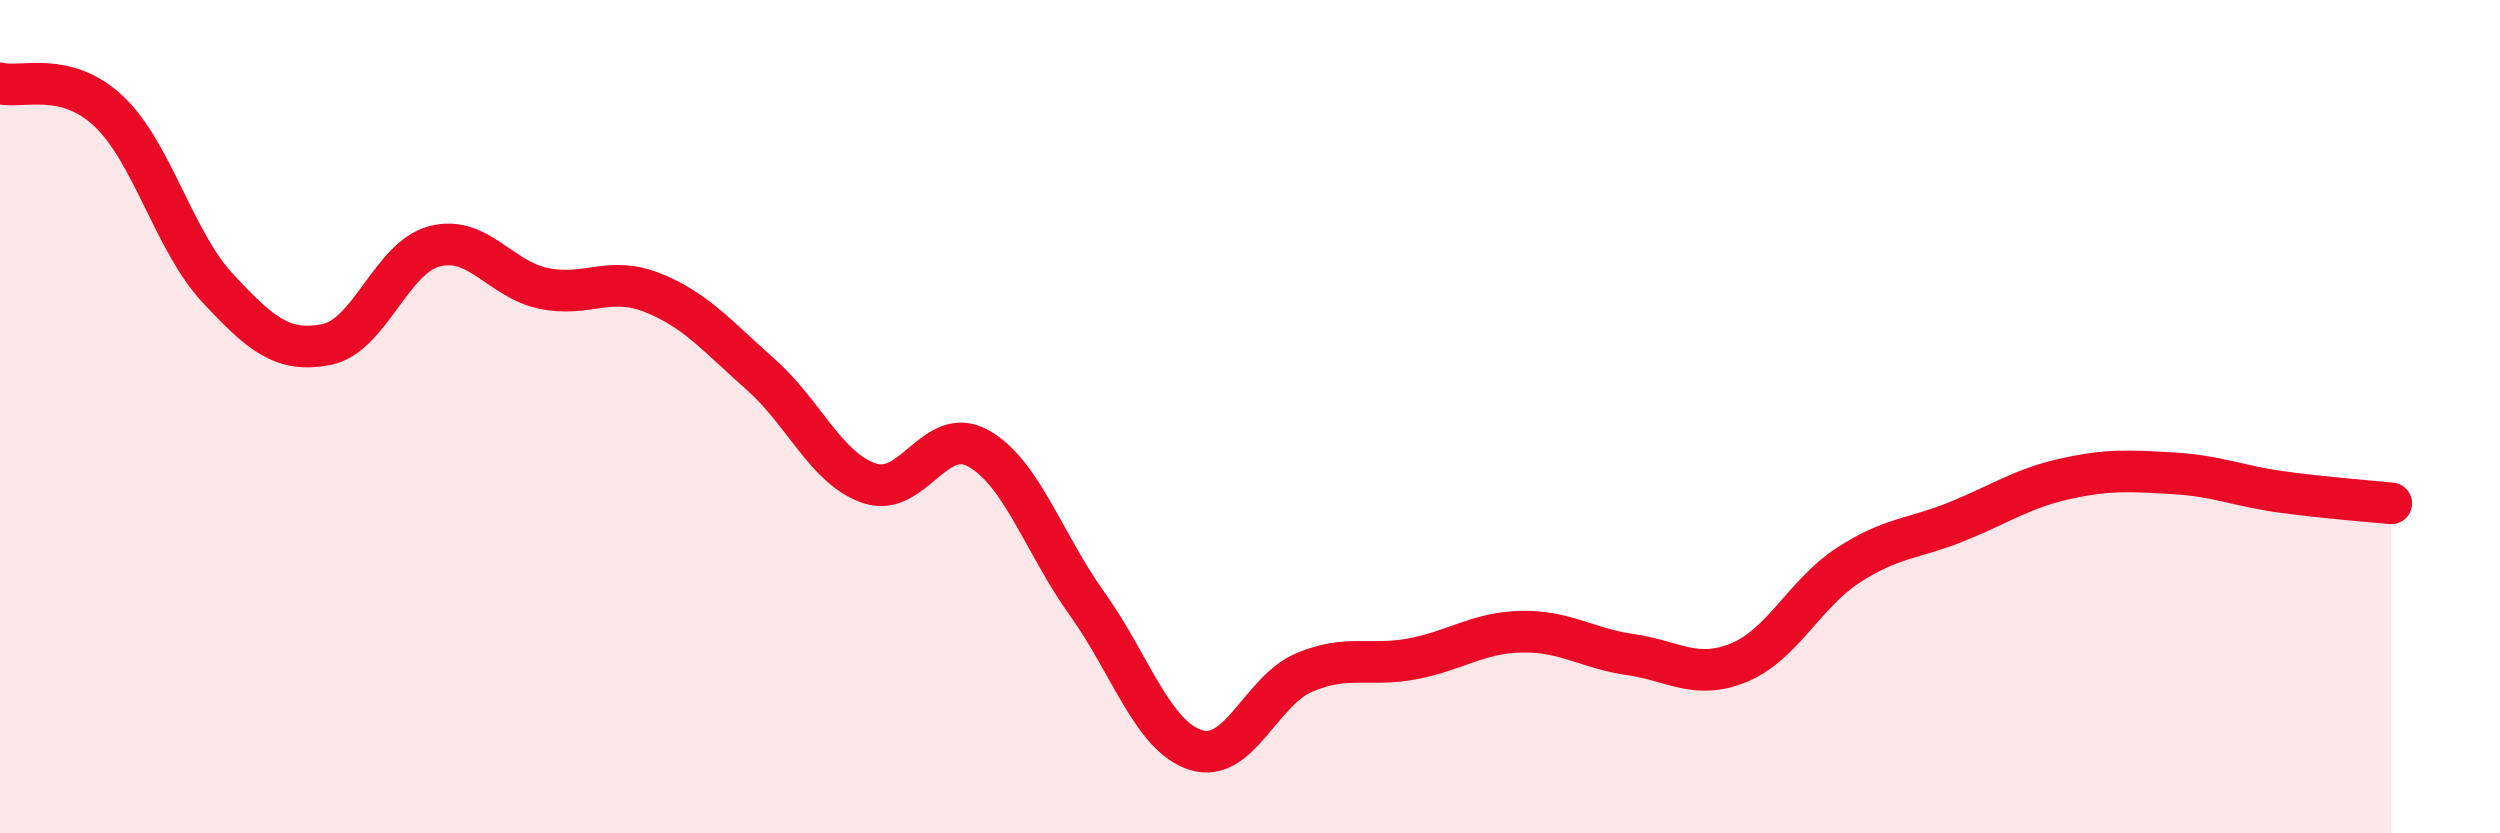
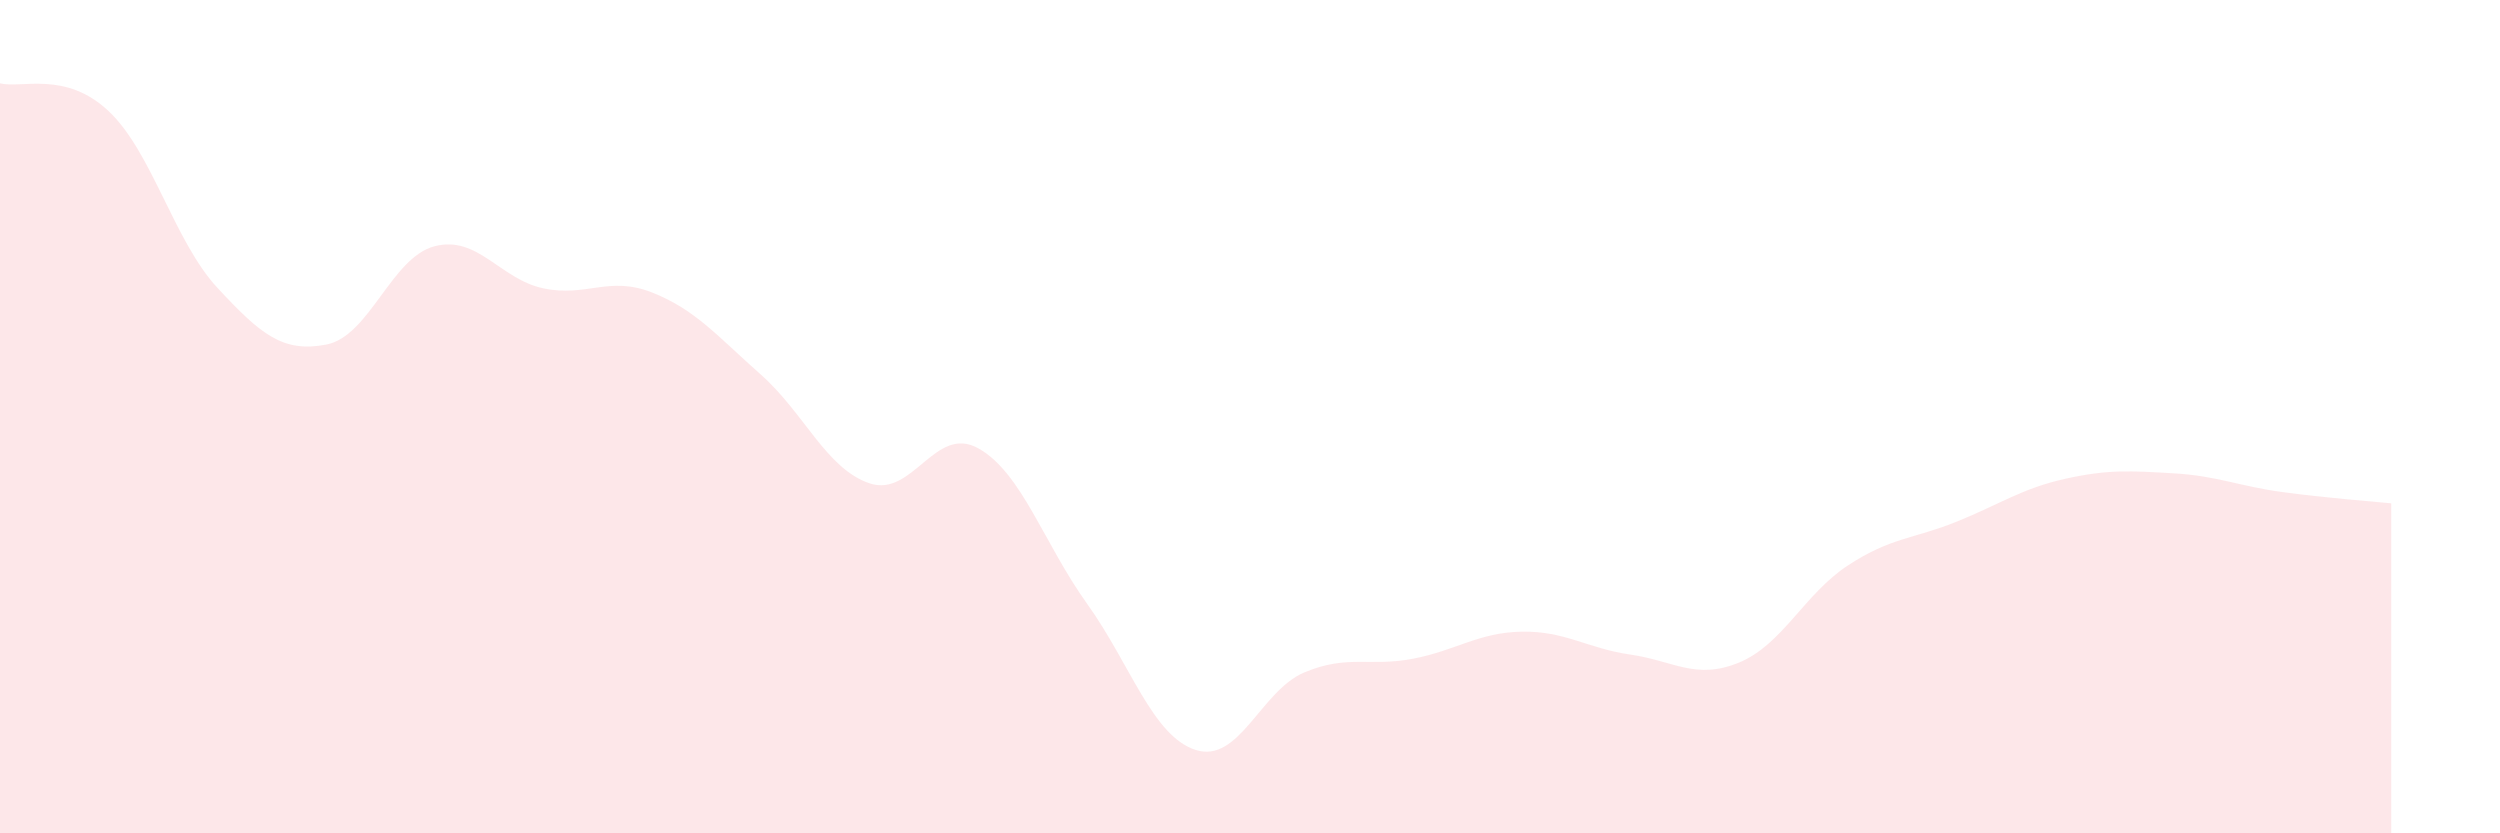
<svg xmlns="http://www.w3.org/2000/svg" width="60" height="20" viewBox="0 0 60 20">
  <path d="M 0,2 C 0.52,2.13 1.57,1.69 2.61,2.67 C 3.65,3.65 4.18,5.79 5.22,6.91 C 6.26,8.03 6.79,8.47 7.83,8.27 C 8.87,8.07 9.39,6.18 10.43,5.91 C 11.47,5.64 12,6.7 13.04,6.92 C 14.08,7.14 14.61,6.61 15.65,7.02 C 16.69,7.43 17.22,8.07 18.26,8.99 C 19.3,9.91 19.83,11.25 20.87,11.6 C 21.91,11.95 22.44,10.18 23.48,10.76 C 24.52,11.34 25.05,13.04 26.09,14.49 C 27.13,15.94 27.66,17.67 28.7,18 C 29.74,18.33 30.26,16.58 31.3,16.14 C 32.34,15.7 32.87,16.01 33.91,15.81 C 34.95,15.61 35.48,15.18 36.52,15.16 C 37.56,15.14 38.09,15.56 39.13,15.71 C 40.17,15.86 40.7,16.33 41.74,15.9 C 42.78,15.47 43.31,14.25 44.35,13.57 C 45.39,12.89 45.92,12.94 46.96,12.52 C 48,12.1 48.53,11.72 49.57,11.49 C 50.61,11.26 51.13,11.3 52.17,11.36 C 53.21,11.42 53.74,11.67 54.78,11.81 C 55.82,11.95 56.87,12.03 57.39,12.08L57.39 20L0 20Z" fill="#EB0A25" opacity="0.1" stroke-linecap="round" stroke-linejoin="round" />
-   <path d="M 0,2 C 0.52,2.13 1.57,1.69 2.61,2.67 C 3.65,3.65 4.18,5.79 5.22,6.91 C 6.26,8.03 6.79,8.47 7.83,8.27 C 8.87,8.07 9.39,6.18 10.43,5.91 C 11.47,5.64 12,6.7 13.04,6.92 C 14.08,7.14 14.61,6.61 15.65,7.02 C 16.69,7.43 17.22,8.07 18.26,8.99 C 19.3,9.91 19.83,11.25 20.87,11.6 C 21.91,11.95 22.44,10.18 23.48,10.76 C 24.52,11.34 25.05,13.04 26.09,14.49 C 27.13,15.94 27.66,17.67 28.7,18 C 29.74,18.33 30.26,16.58 31.3,16.14 C 32.34,15.7 32.87,16.01 33.91,15.81 C 34.95,15.61 35.48,15.18 36.52,15.16 C 37.56,15.14 38.09,15.56 39.13,15.71 C 40.17,15.86 40.7,16.33 41.74,15.9 C 42.78,15.47 43.31,14.25 44.35,13.57 C 45.39,12.89 45.92,12.94 46.96,12.52 C 48,12.1 48.53,11.72 49.57,11.49 C 50.61,11.26 51.13,11.3 52.17,11.36 C 53.21,11.42 53.74,11.67 54.78,11.81 C 55.82,11.95 56.87,12.03 57.39,12.08" stroke="#EB0A25" stroke-width="1" fill="none" stroke-linecap="round" stroke-linejoin="round" />
</svg>